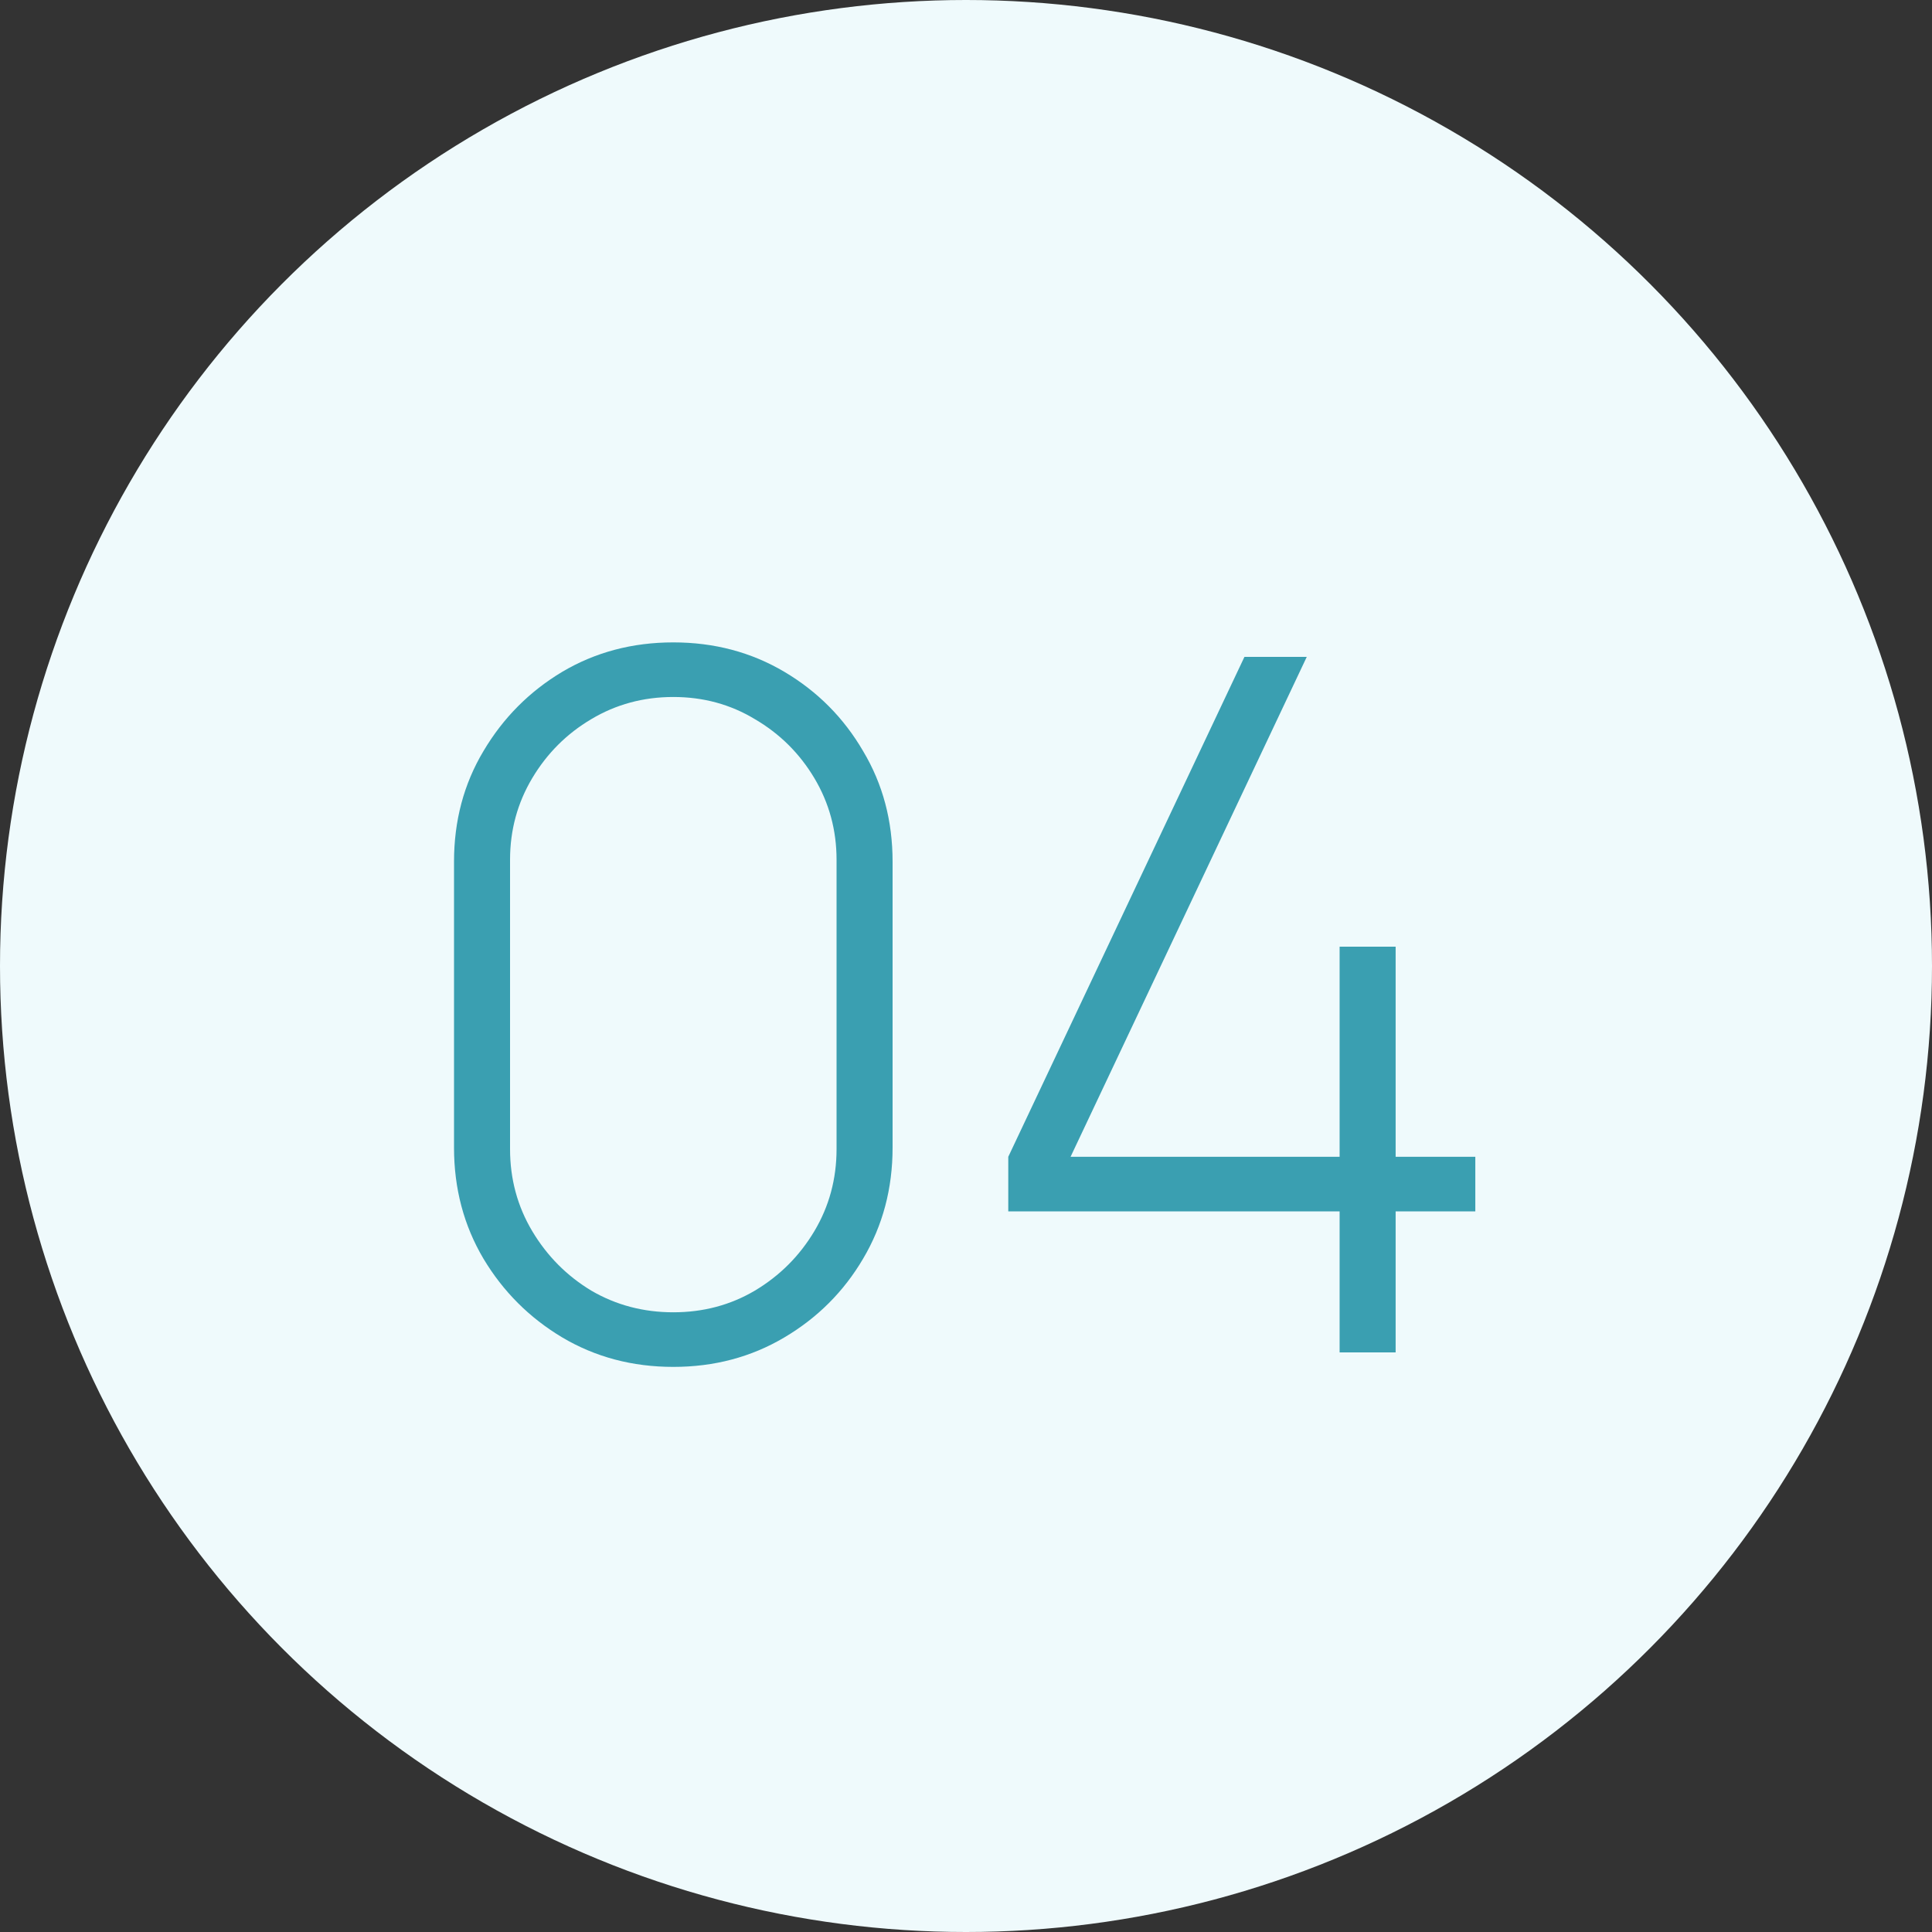
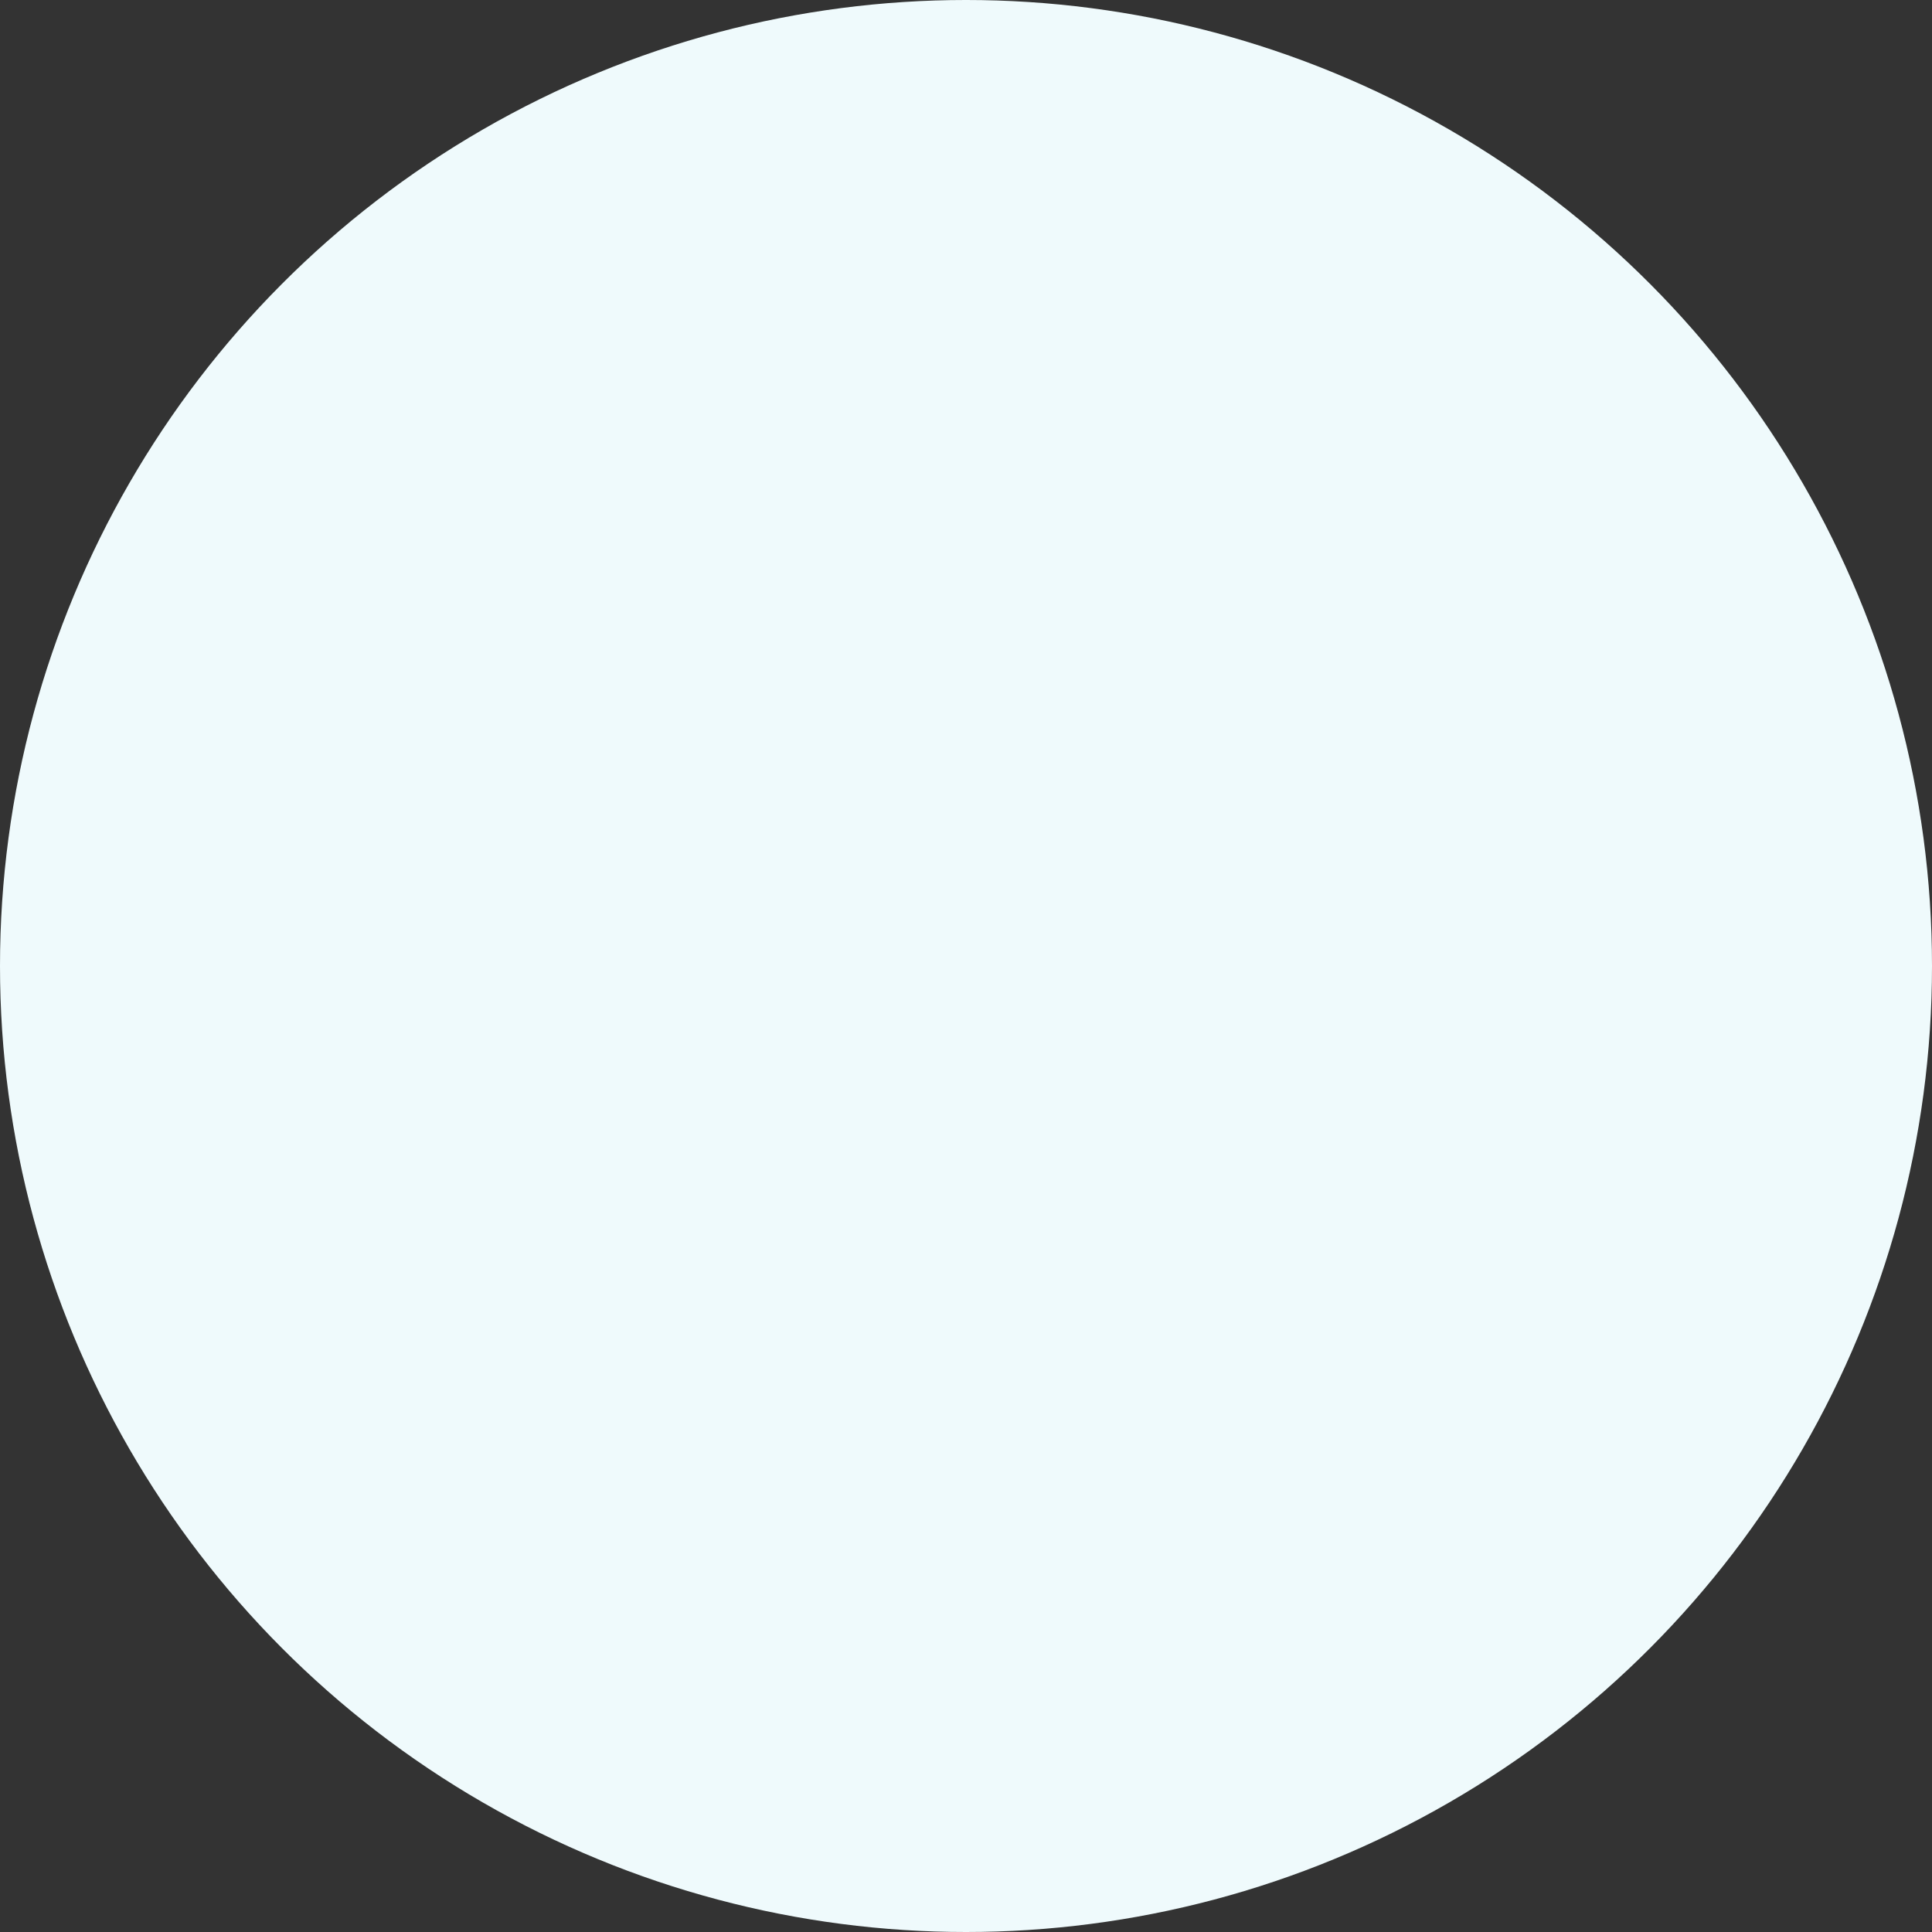
<svg xmlns="http://www.w3.org/2000/svg" width="50" height="50" viewBox="0 0 50 50" fill="none">
  <rect x="0" y="0" width="50" height="50" fill="#333333" stroke="none" />
  <circle cx="25" cy="25" r="25" fill="#EFFAFC" />
-   <path d="M17.425 35.375C16.367 35.375 15.408 35.121 14.55 34.612C13.7 34.104 13.021 33.425 12.512 32.575C12.004 31.717 11.75 30.758 11.75 29.7V22.3C11.75 21.242 12.004 20.288 12.512 19.438C13.021 18.579 13.7 17.896 14.55 17.387C15.408 16.879 16.367 16.625 17.425 16.625C18.483 16.625 19.442 16.879 20.3 17.387C21.158 17.896 21.837 18.579 22.337 19.438C22.846 20.288 23.1 21.242 23.1 22.3V29.7C23.1 30.758 22.846 31.717 22.337 32.575C21.837 33.425 21.158 34.104 20.3 34.612C19.442 35.121 18.483 35.375 17.425 35.375ZM17.425 33.962C18.2 33.962 18.904 33.775 19.538 33.4C20.179 33.017 20.692 32.504 21.075 31.863C21.458 31.221 21.65 30.512 21.65 29.738V22.25C21.65 21.483 21.458 20.779 21.075 20.137C20.692 19.496 20.179 18.988 19.538 18.613C18.904 18.229 18.2 18.038 17.425 18.038C16.65 18.038 15.942 18.229 15.3 18.613C14.667 18.988 14.158 19.496 13.775 20.137C13.392 20.779 13.2 21.483 13.2 22.25V29.738C13.2 30.512 13.392 31.221 13.775 31.863C14.158 32.504 14.667 33.017 15.3 33.4C15.942 33.775 16.65 33.962 17.425 33.962ZM34.669 35V31.35H26.094V29.938L32.206 17H33.819L27.706 29.938H34.669V24.5H36.119V29.938H38.181V31.35H36.119V35H34.669Z" fill="#3A9FB1" />
</svg>